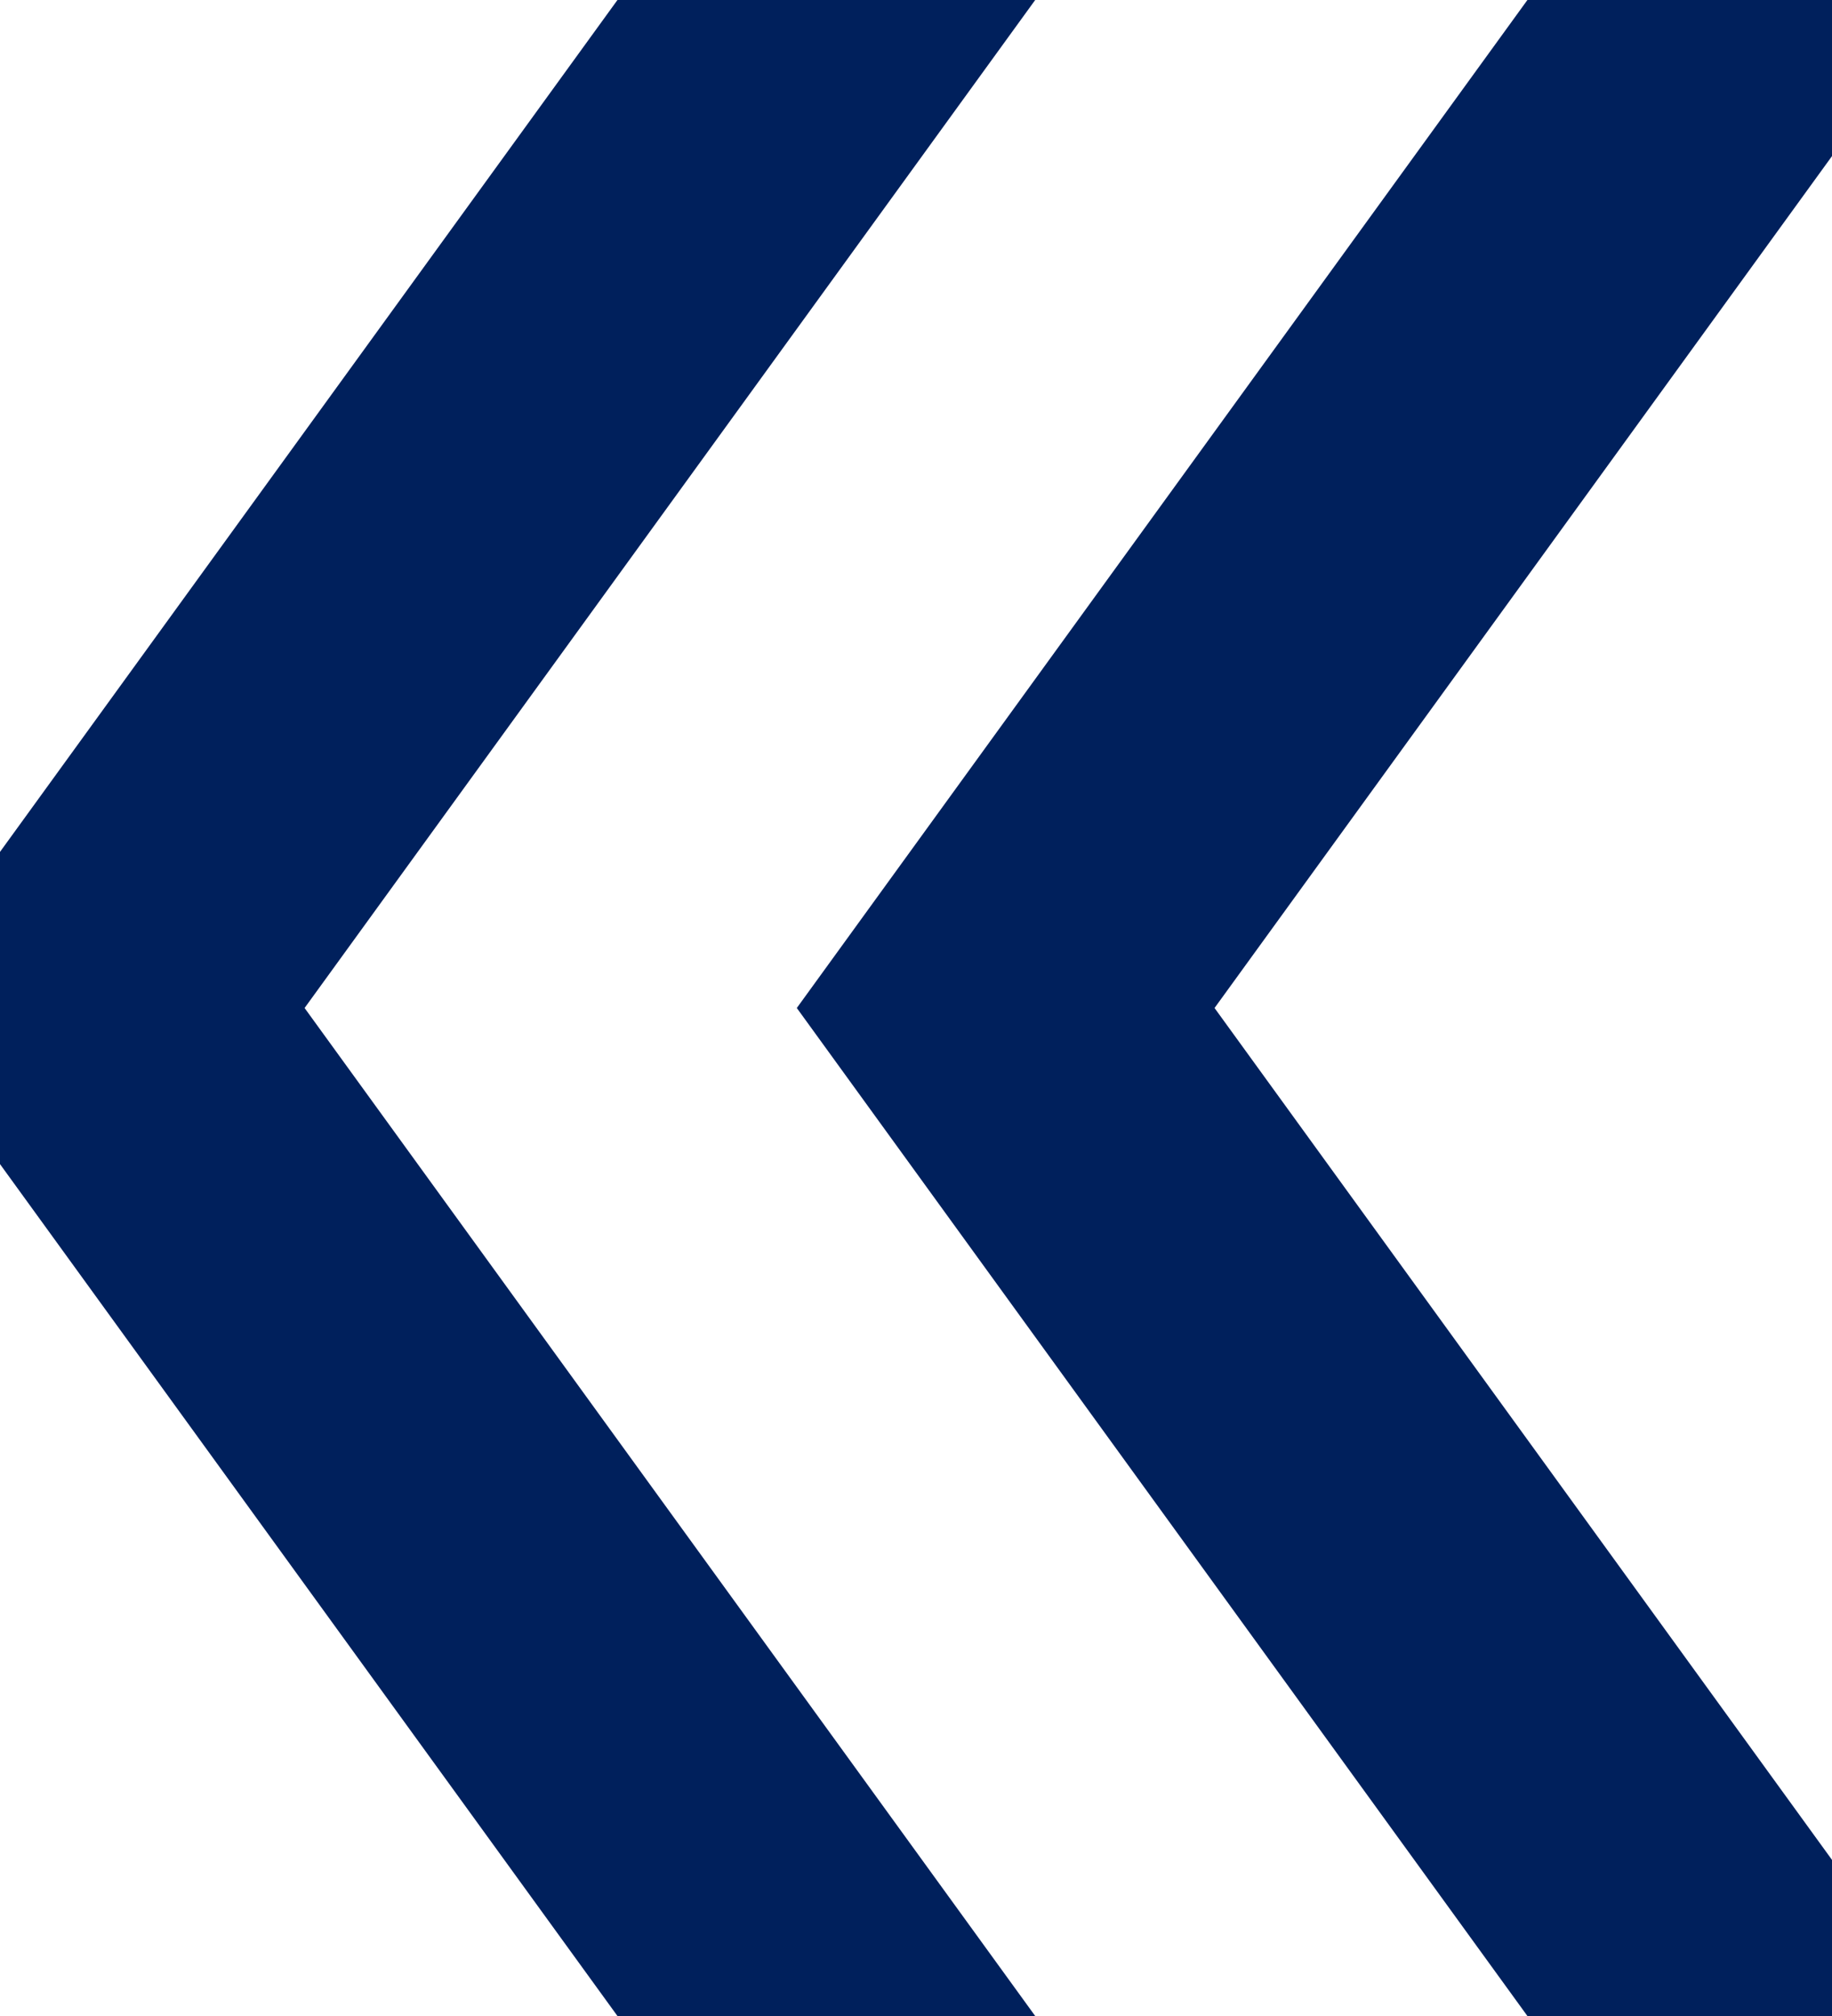
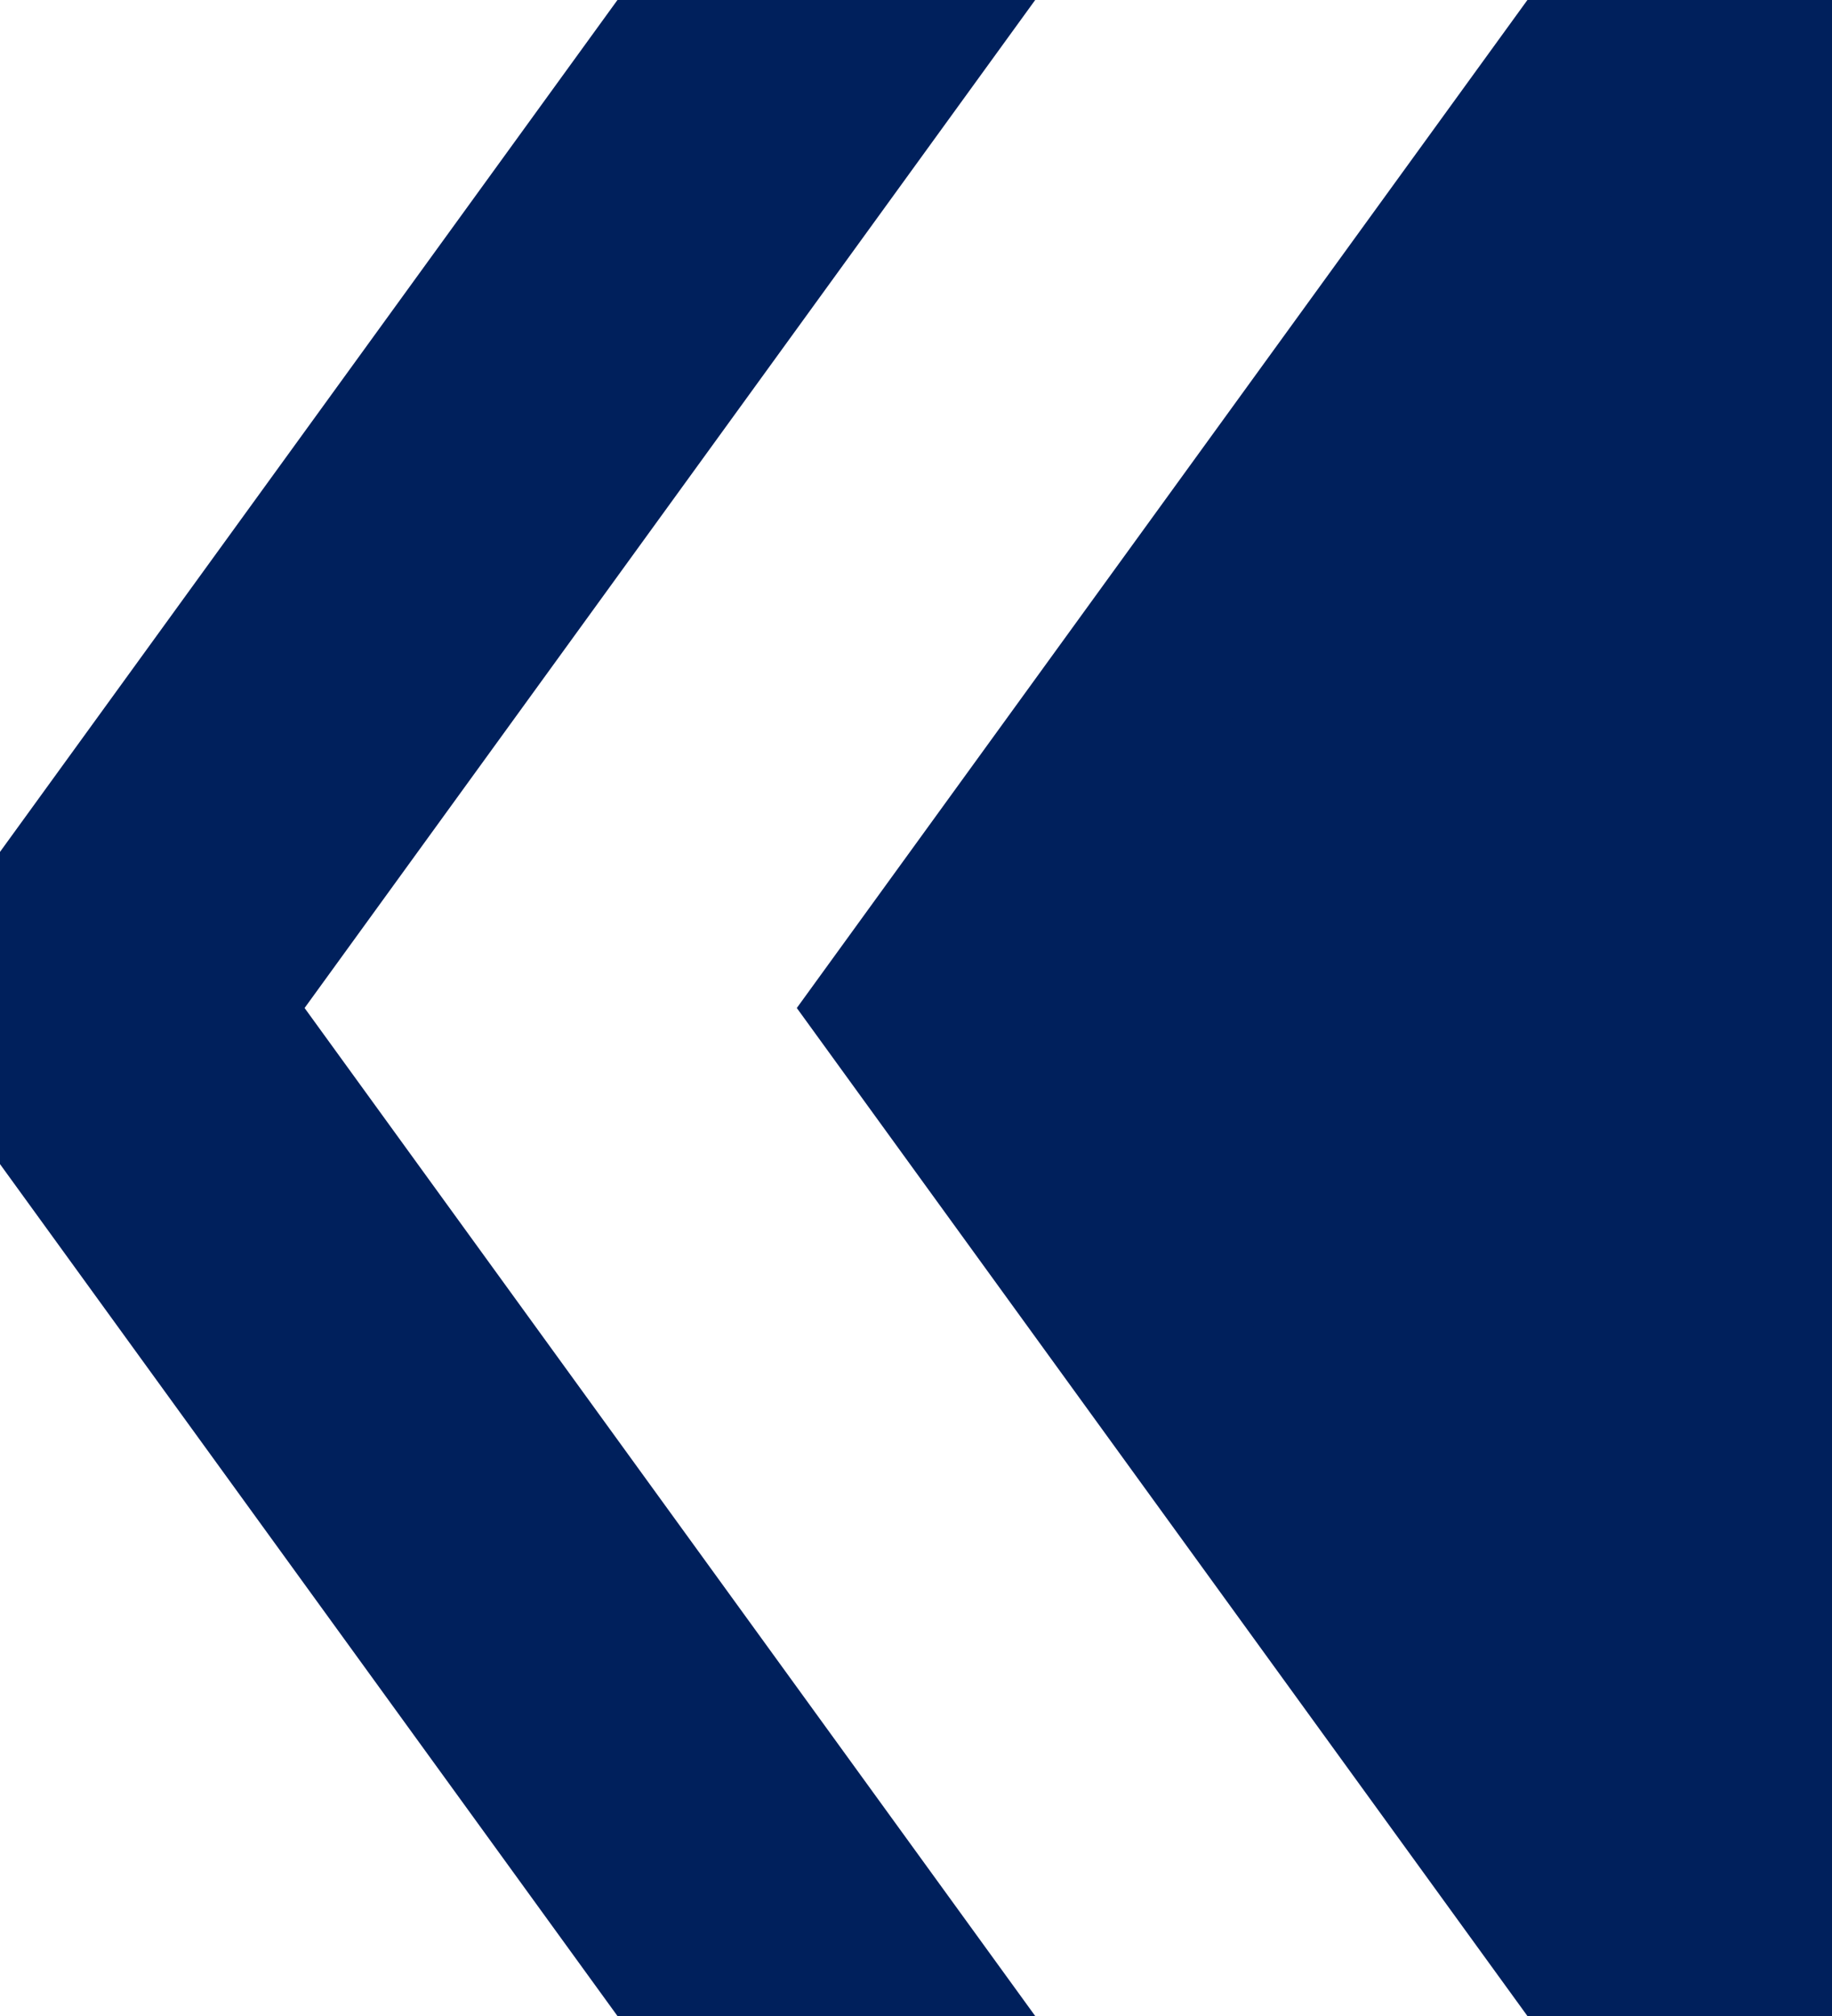
<svg xmlns="http://www.w3.org/2000/svg" width="10" height="11" viewBox="0 0 10 11" fill="#00205C">
-   <path d="M10 0L6.012 5.5L10 11H8.955L4.967 5.5L8.955 0H10ZM5.033 0L1.045 5.5L5.033 11H3.988L0 5.5L3.988 0H5.033H5.033Z" fill="#00205C" stroke="#00205C" />
+   <path d="M10 0L10 11H8.955L4.967 5.5L8.955 0H10ZM5.033 0L1.045 5.5L5.033 11H3.988L0 5.5L3.988 0H5.033H5.033Z" fill="#00205C" stroke="#00205C" />
</svg>